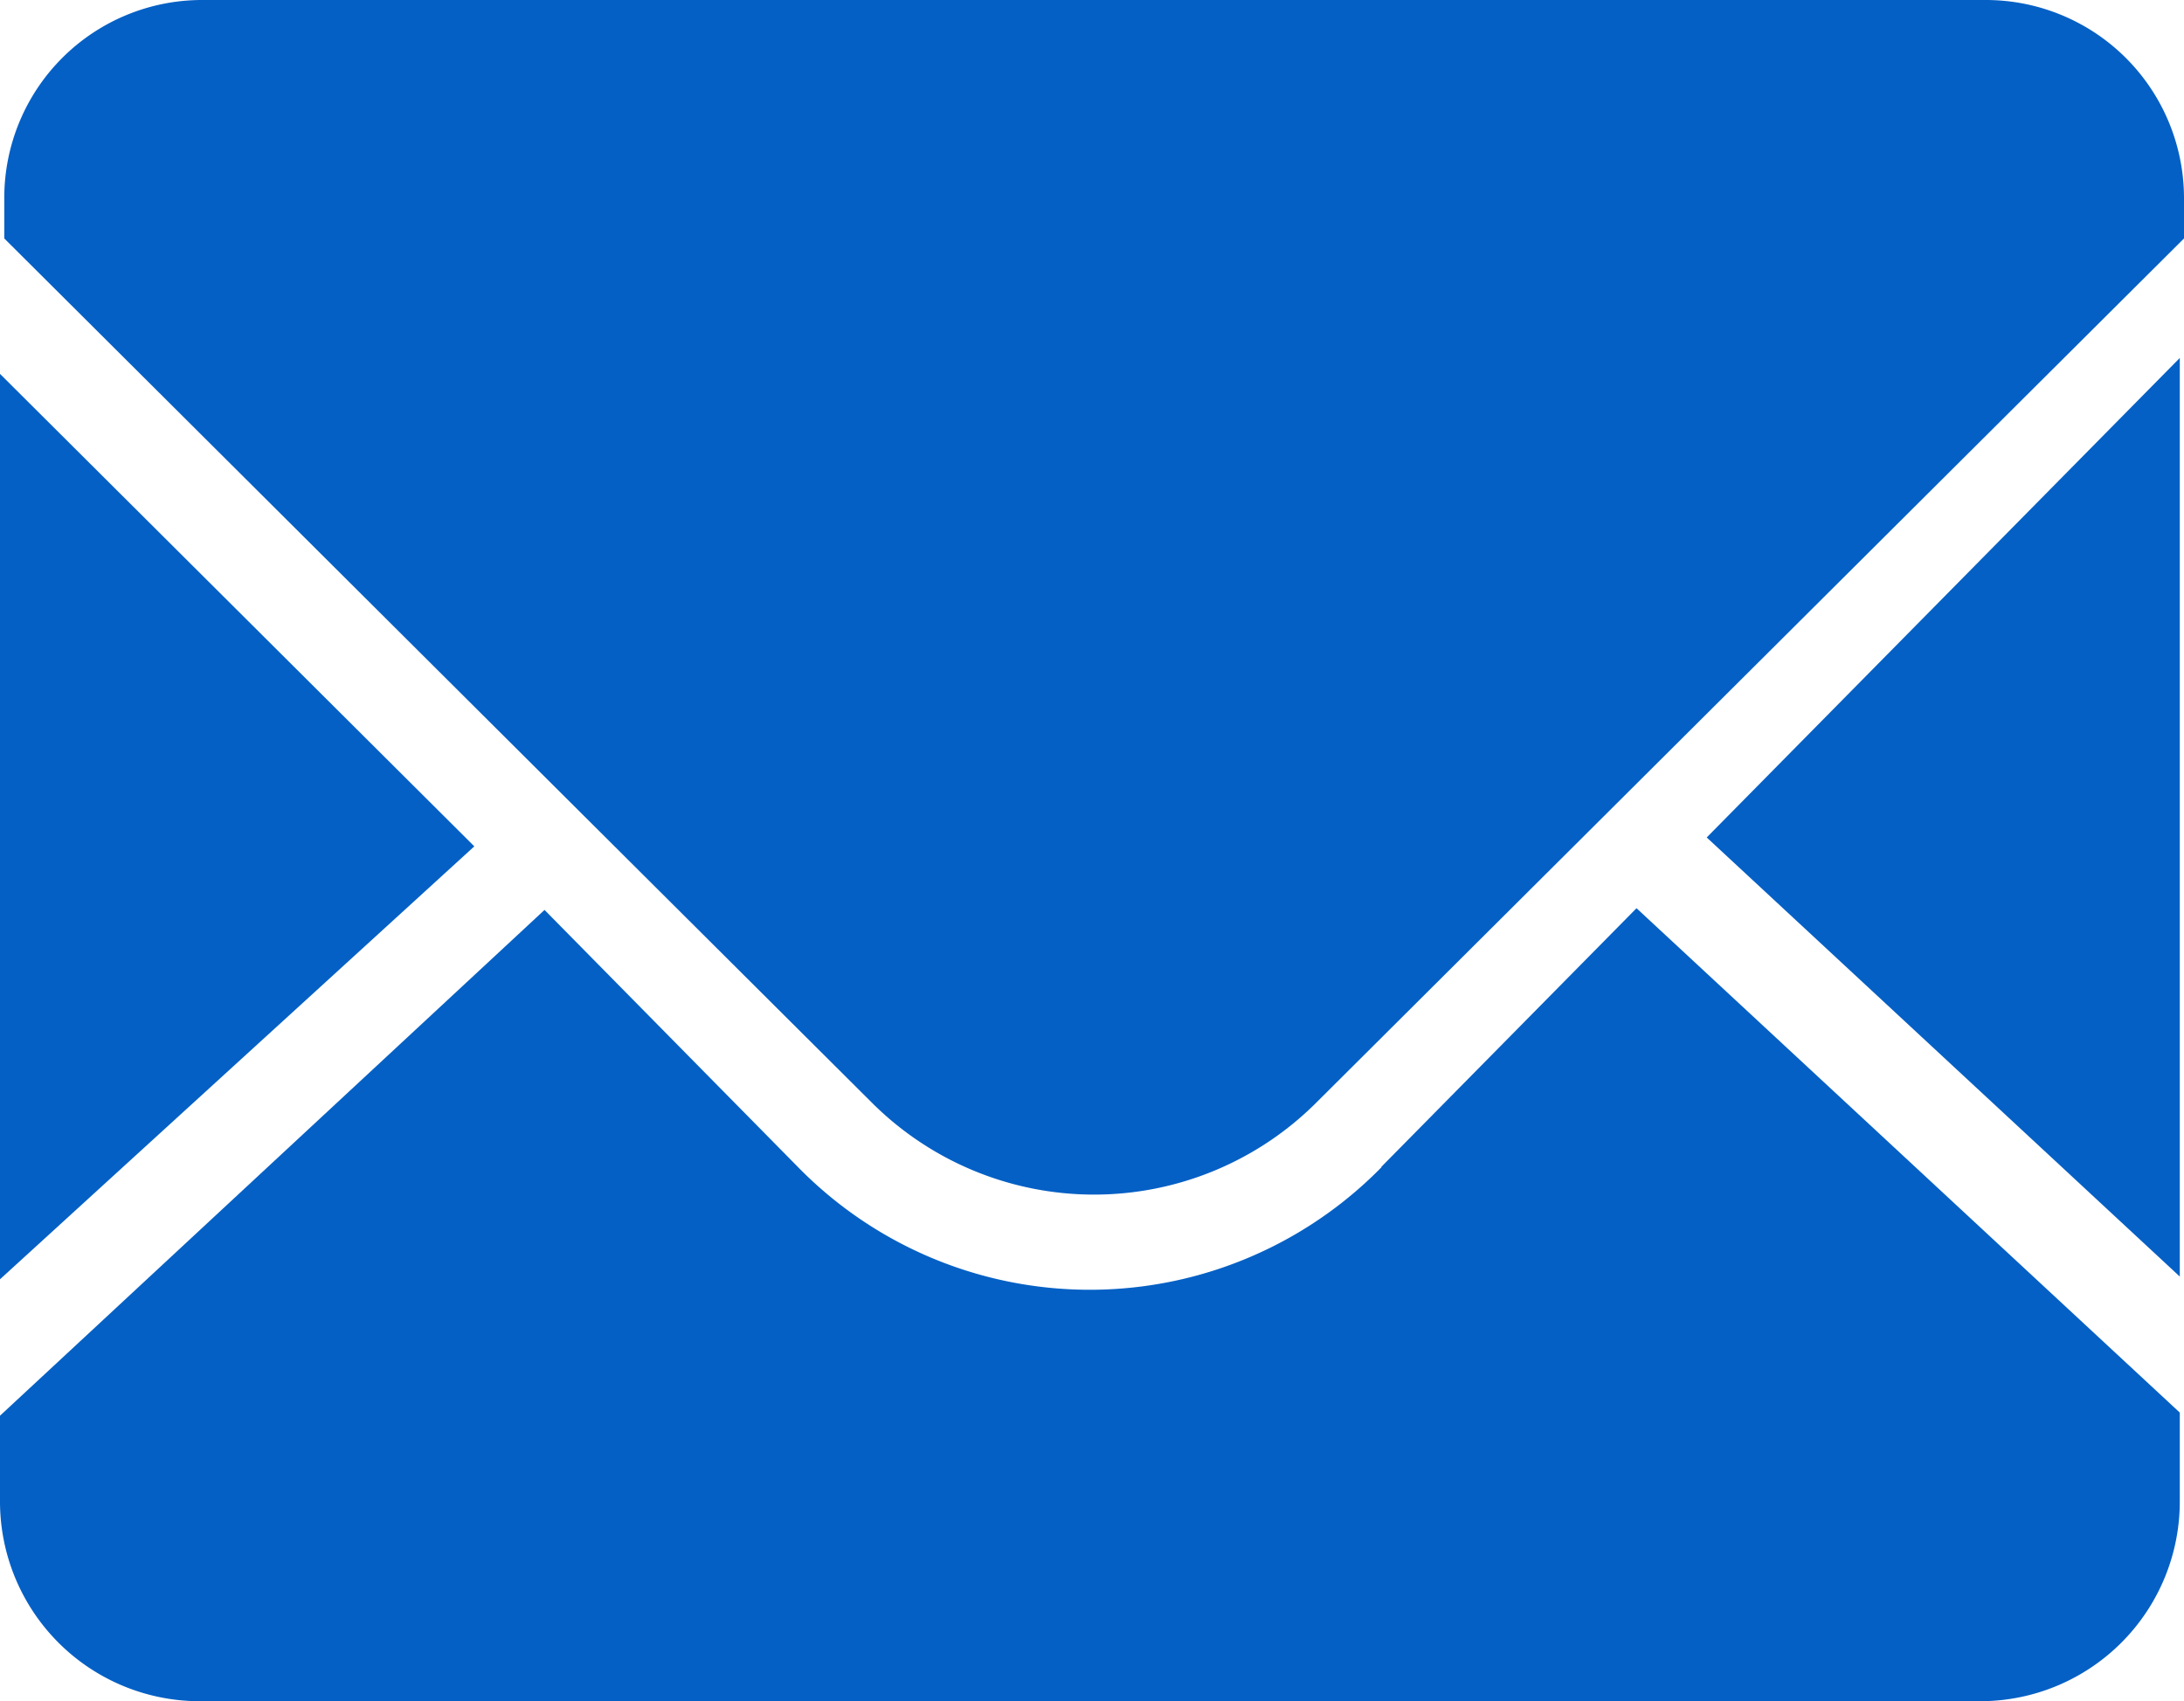
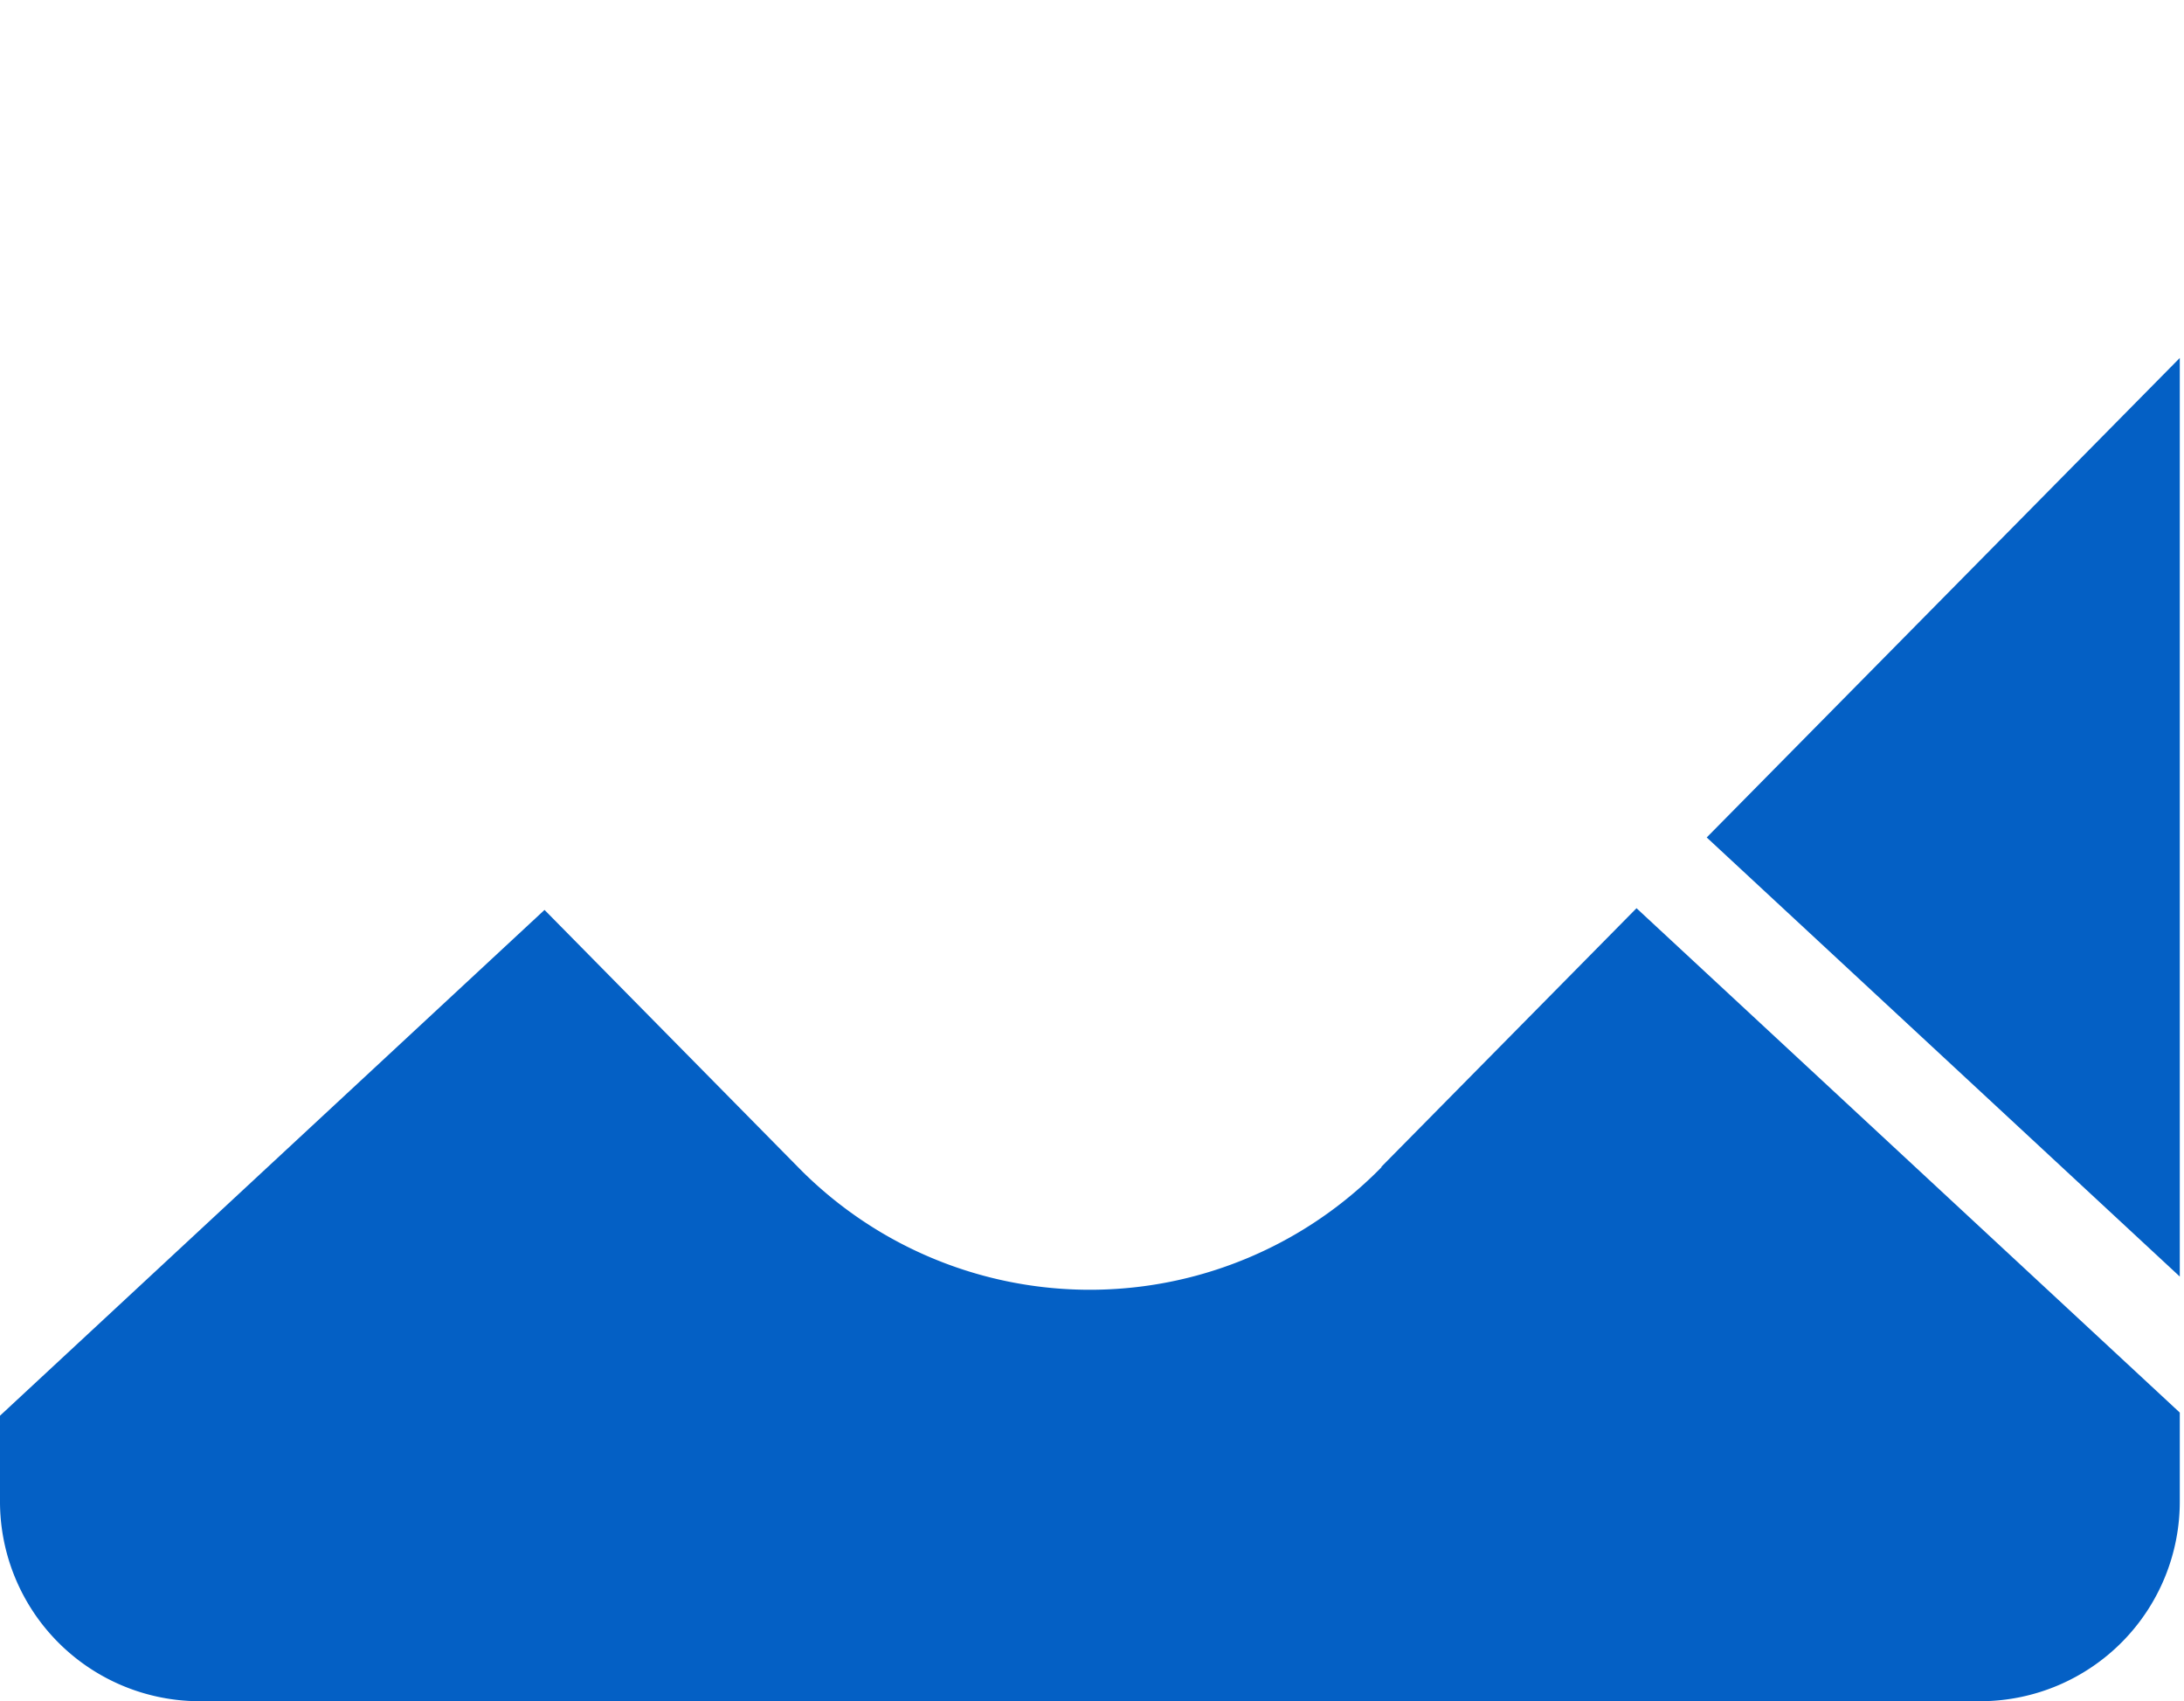
<svg xmlns="http://www.w3.org/2000/svg" width="28" height="21.808" viewBox="0 0 28 21.808">
  <defs>
    <style>
      .cls-1 {
        fill: #0460c5;
      }
    </style>
  </defs>
  <g id="组_71" data-name="组 71" transform="translate(-20.864 -128)">
    <path id="路径_93" data-name="路径 93" class="cls-1" d="M48.81,312.258V300.48l-6.065,6.147,6.065,5.629m-10.236-1.4a5.236,5.236,0,0,1-7.476,0l-3.253-3.3-6.981,6.484v1.086A2.561,2.561,0,0,0,23.4,317.7H46.27a2.56,2.56,0,0,0,2.54-2.574V314l-6.965-6.466-3.269,3.313" transform="translate(0 -167.891)" />
-     <path id="路径_94" data-name="路径 94" class="cls-1" d="M46.322,128H23.456a2.536,2.536,0,0,0-2.537,2.529v.528L32.05,142.144a4.032,4.032,0,0,0,5.681,0l11.133-11.087v-.528A2.541,2.541,0,0,0,46.322,128m-25.458,4.794V144.4l6.081-5.55-6.081-6.057" />
  </g>
</svg>